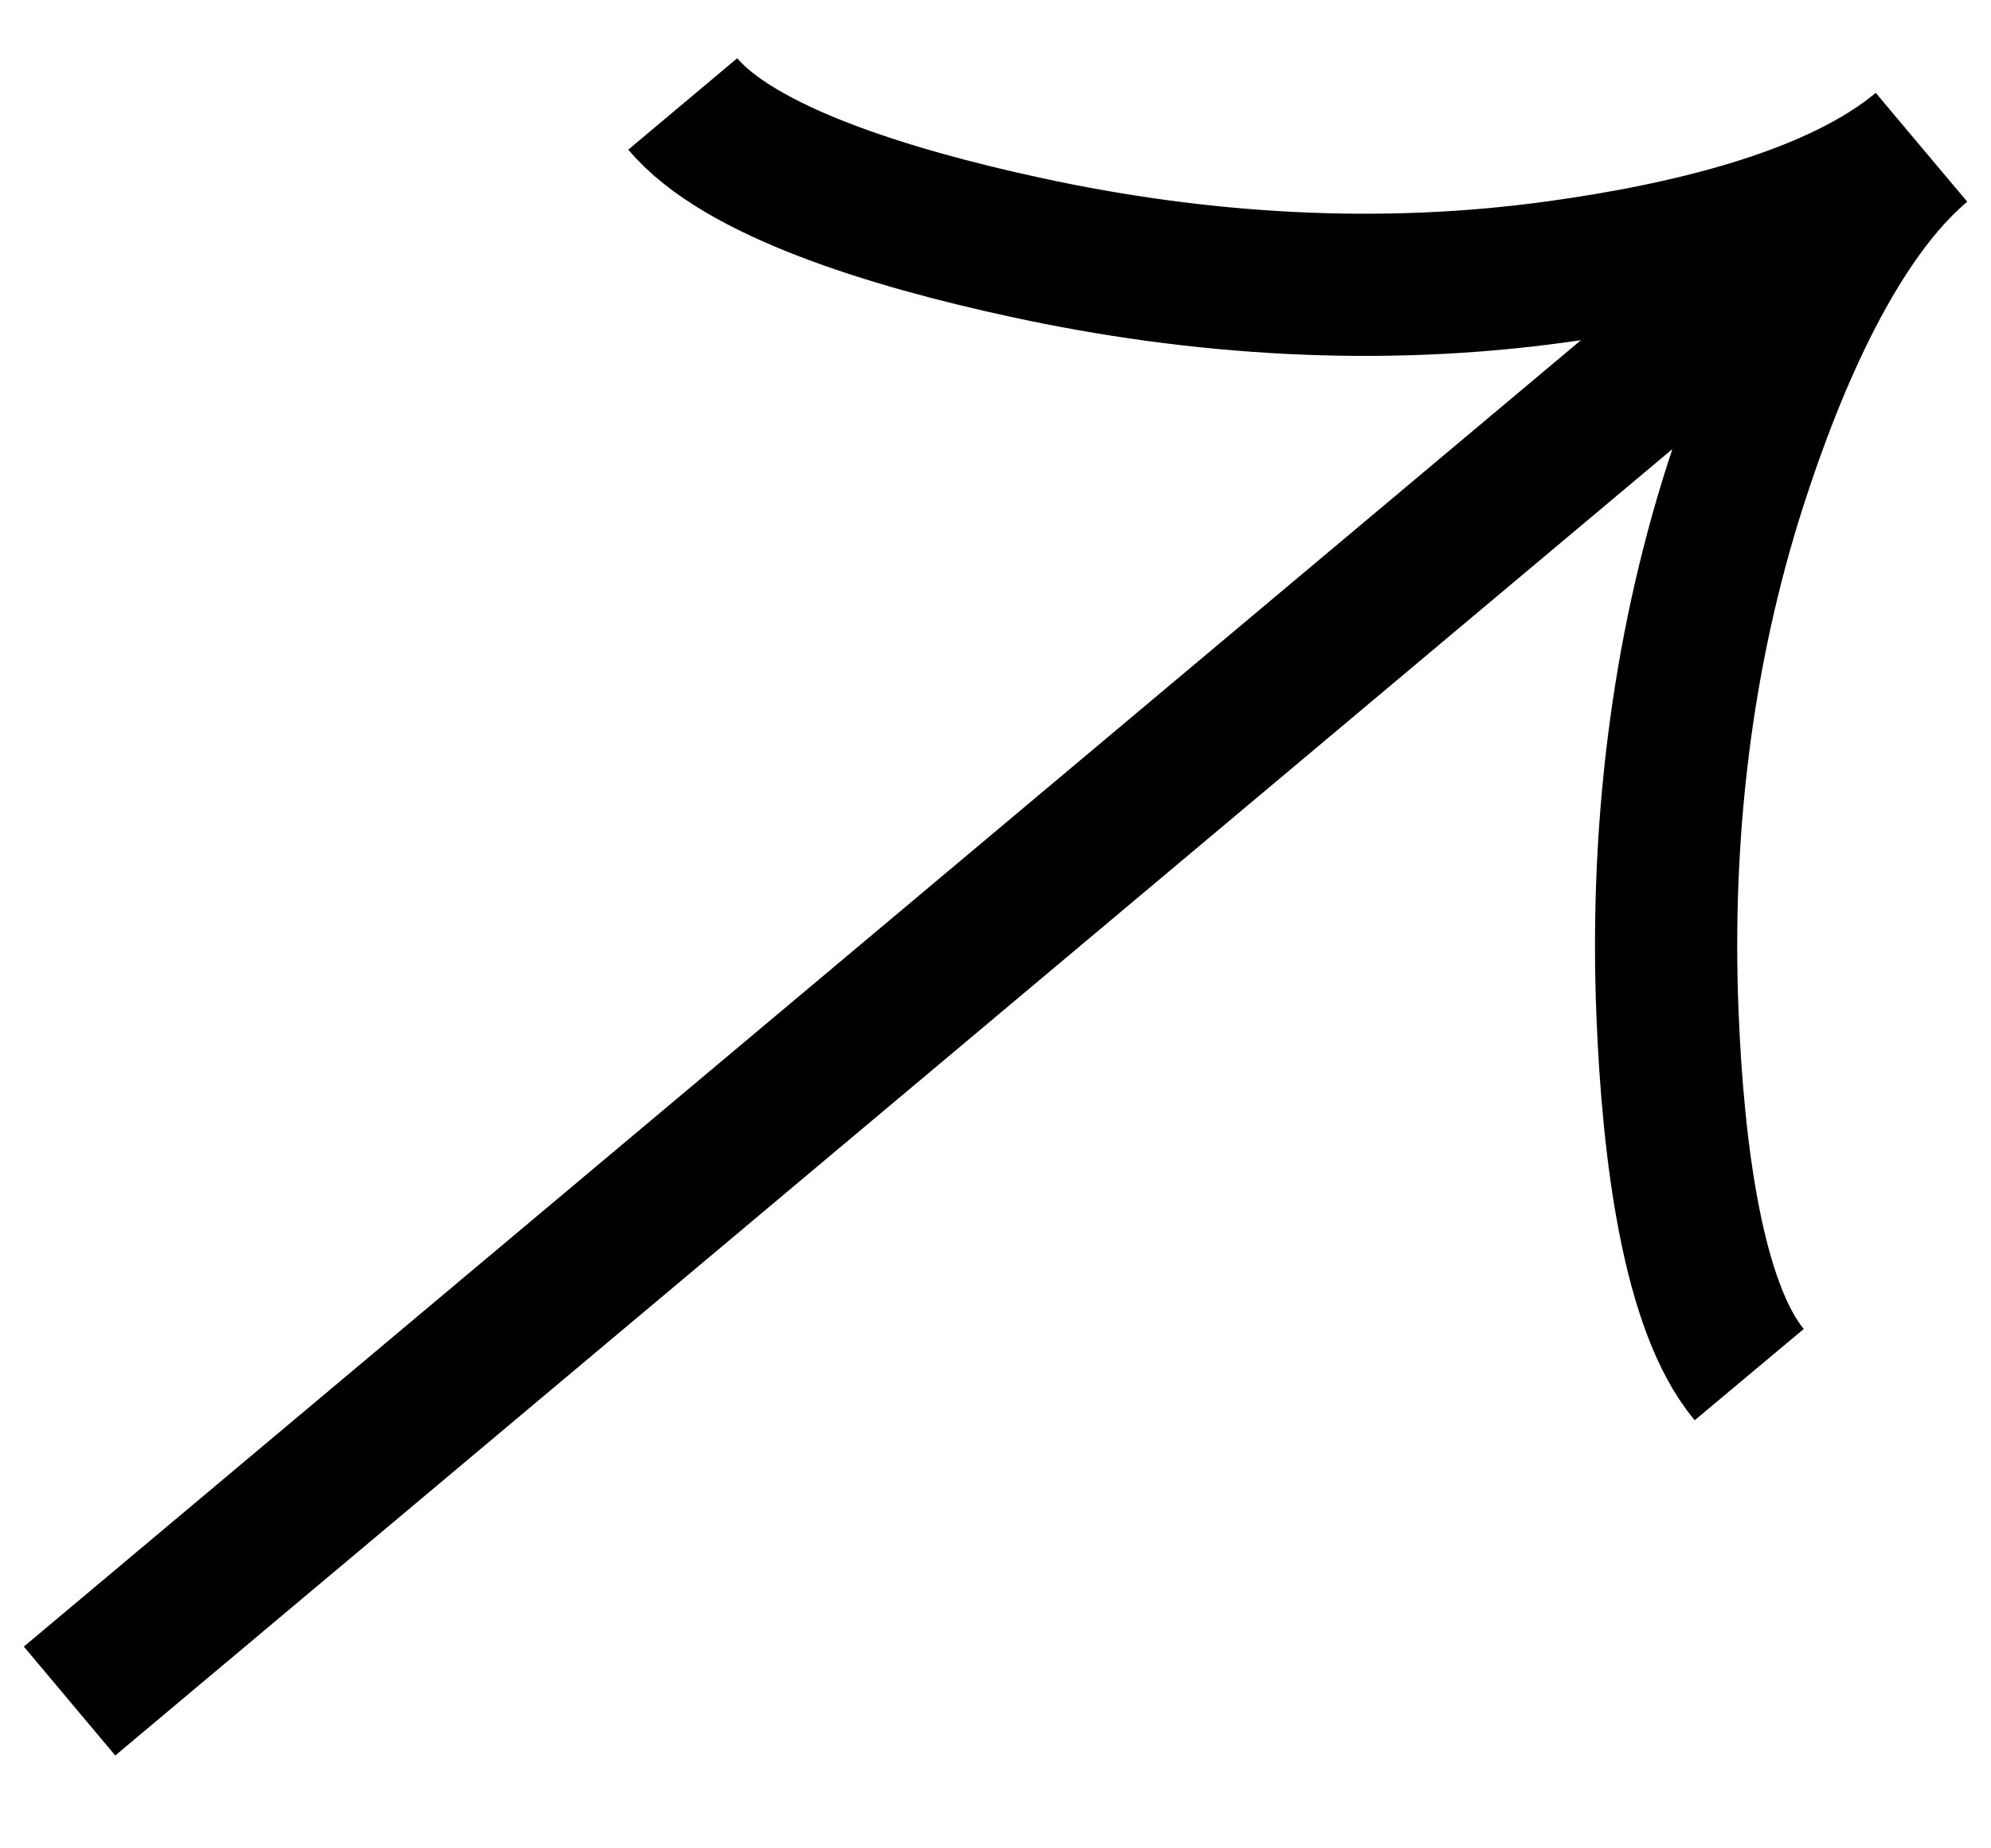
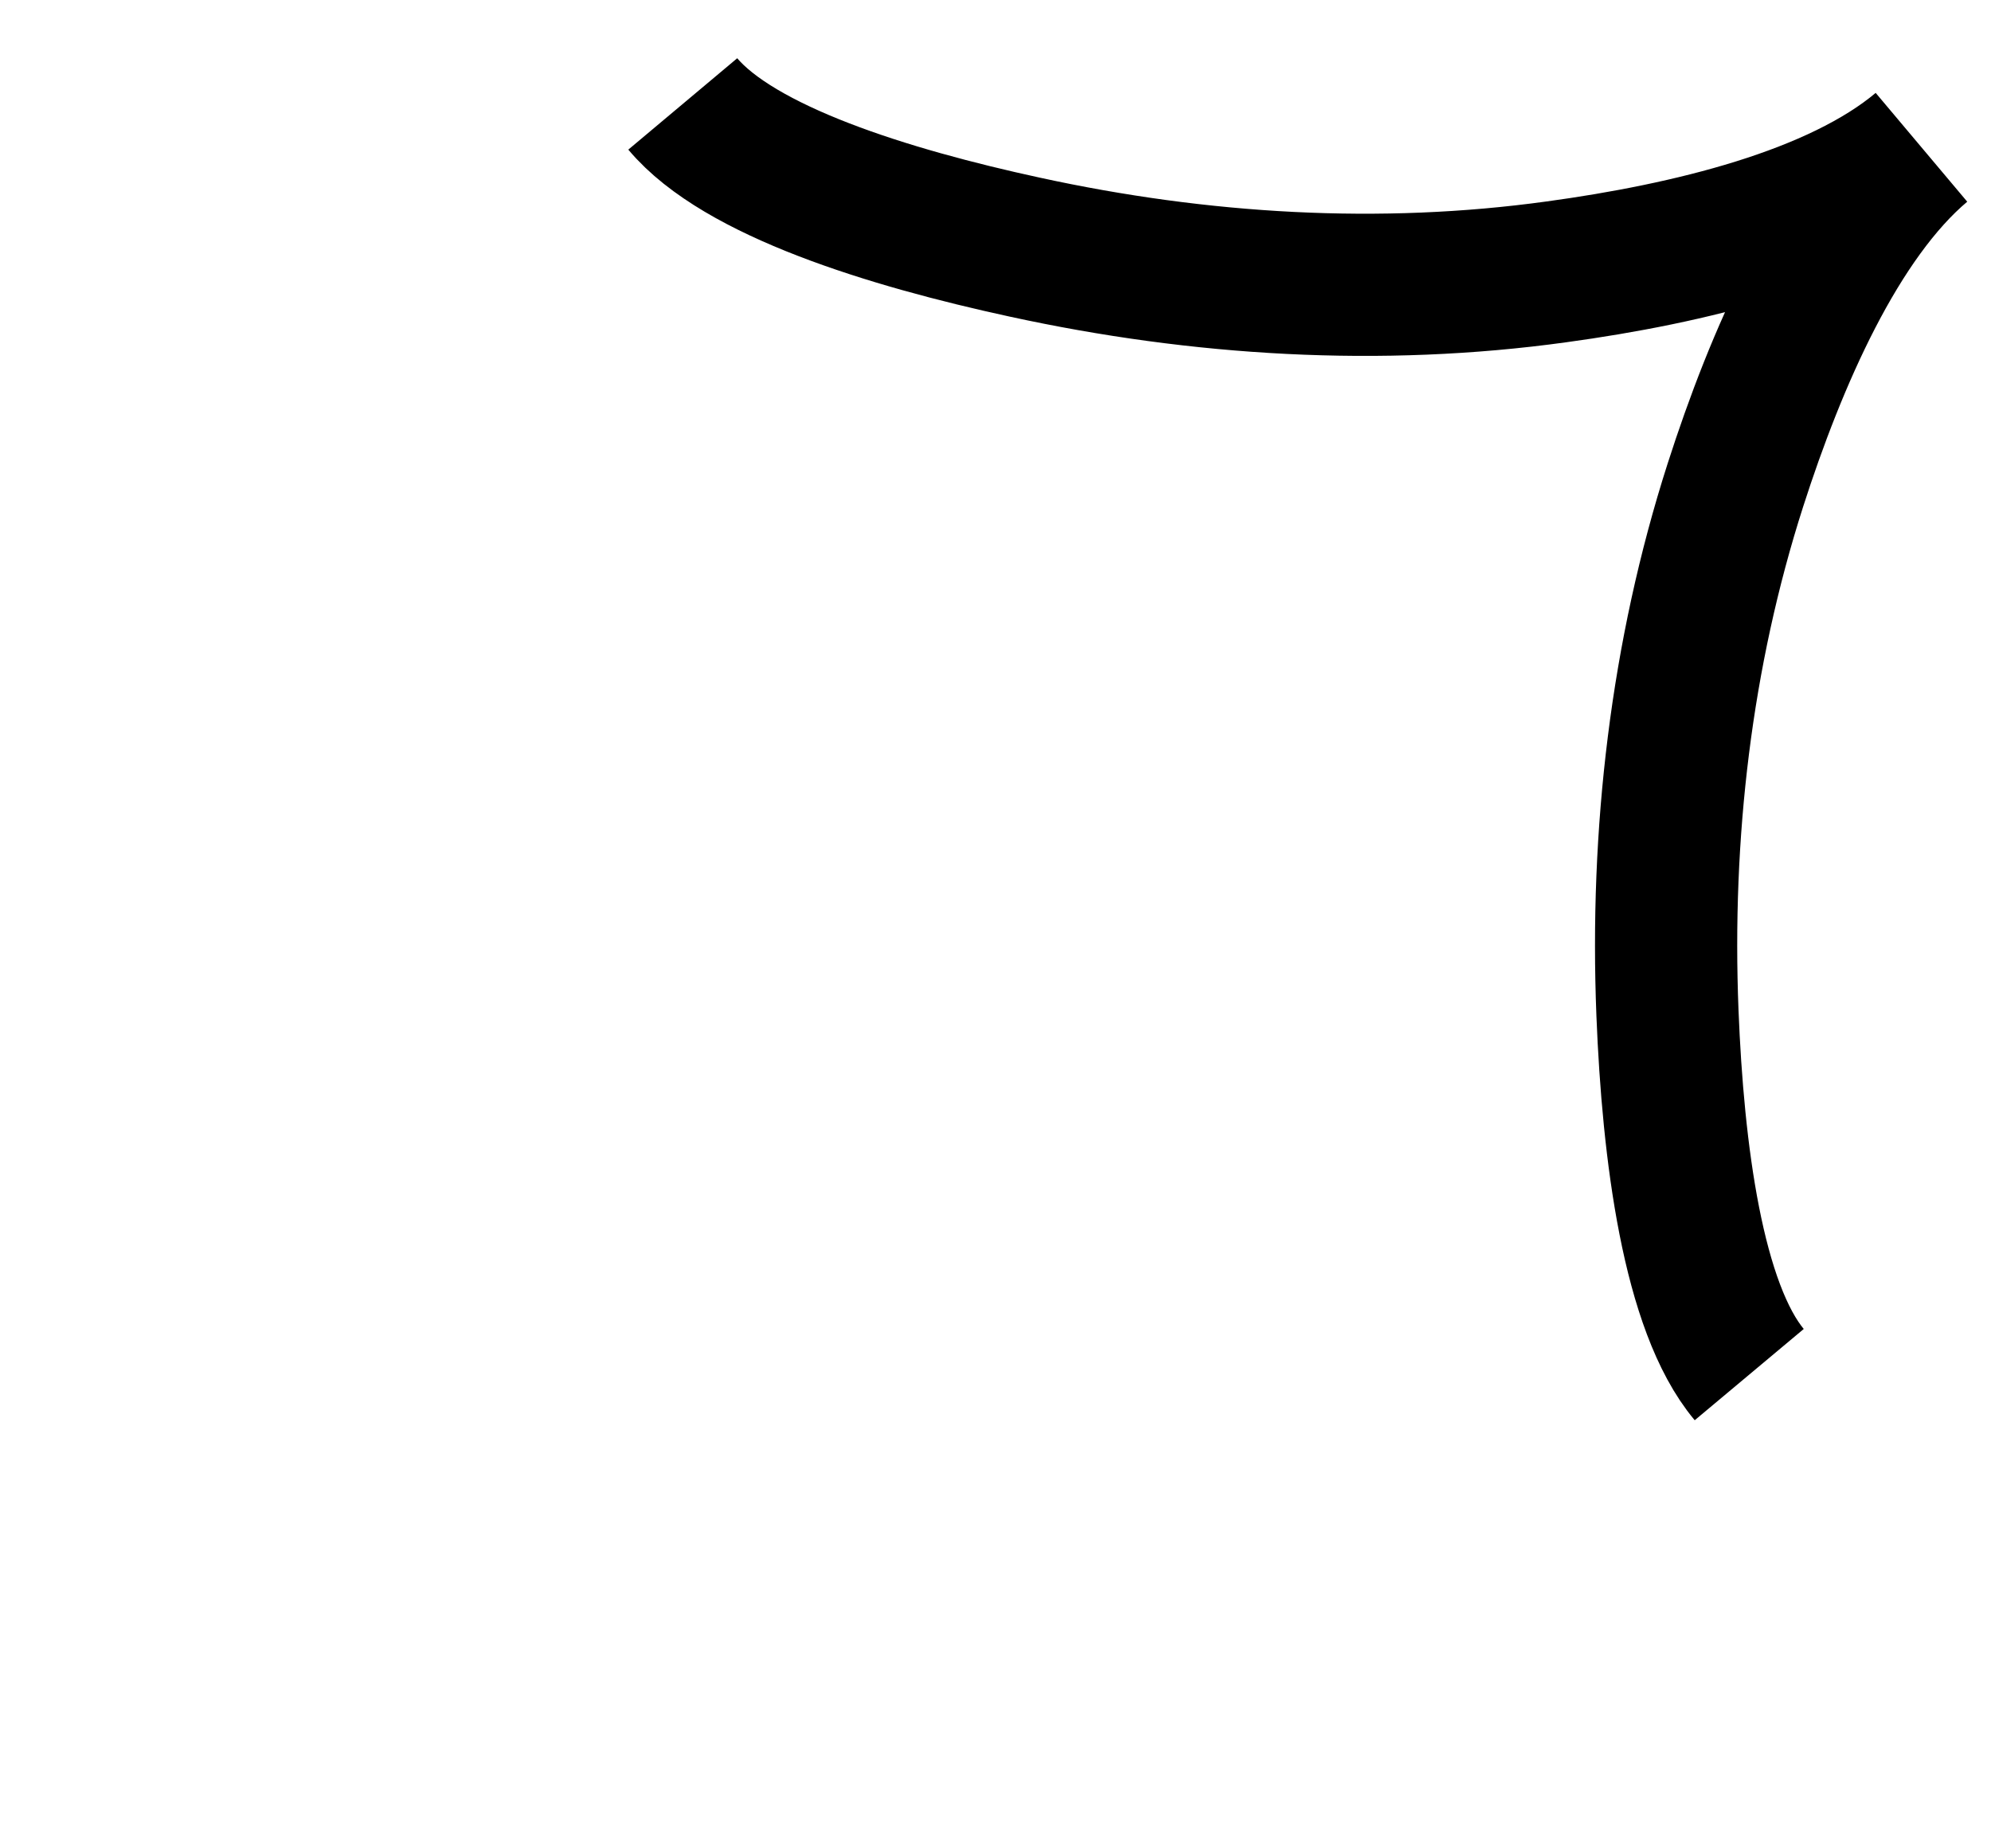
<svg xmlns="http://www.w3.org/2000/svg" width="14" height="13" viewBox="0 0 14 13" fill="none">
-   <path d="M4.801 0.731C5.198 1.204 6.246 1.53 7.205 1.738C8.439 2.007 9.707 2.083 10.945 1.912C11.874 1.785 12.919 1.534 13.511 1.036M13.511 1.036C12.919 1.534 12.489 2.52 12.203 3.411C11.821 4.602 11.675 5.864 11.725 7.125C11.764 8.105 11.904 9.195 12.3 9.668M13.511 1.036L0.489 11.964" stroke="black" />
+   <path d="M4.801 0.731C5.198 1.204 6.246 1.53 7.205 1.738C8.439 2.007 9.707 2.083 10.945 1.912C11.874 1.785 12.919 1.534 13.511 1.036M13.511 1.036C12.919 1.534 12.489 2.52 12.203 3.411C11.821 4.602 11.675 5.864 11.725 7.125C11.764 8.105 11.904 9.195 12.3 9.668M13.511 1.036" stroke="black" />
</svg>